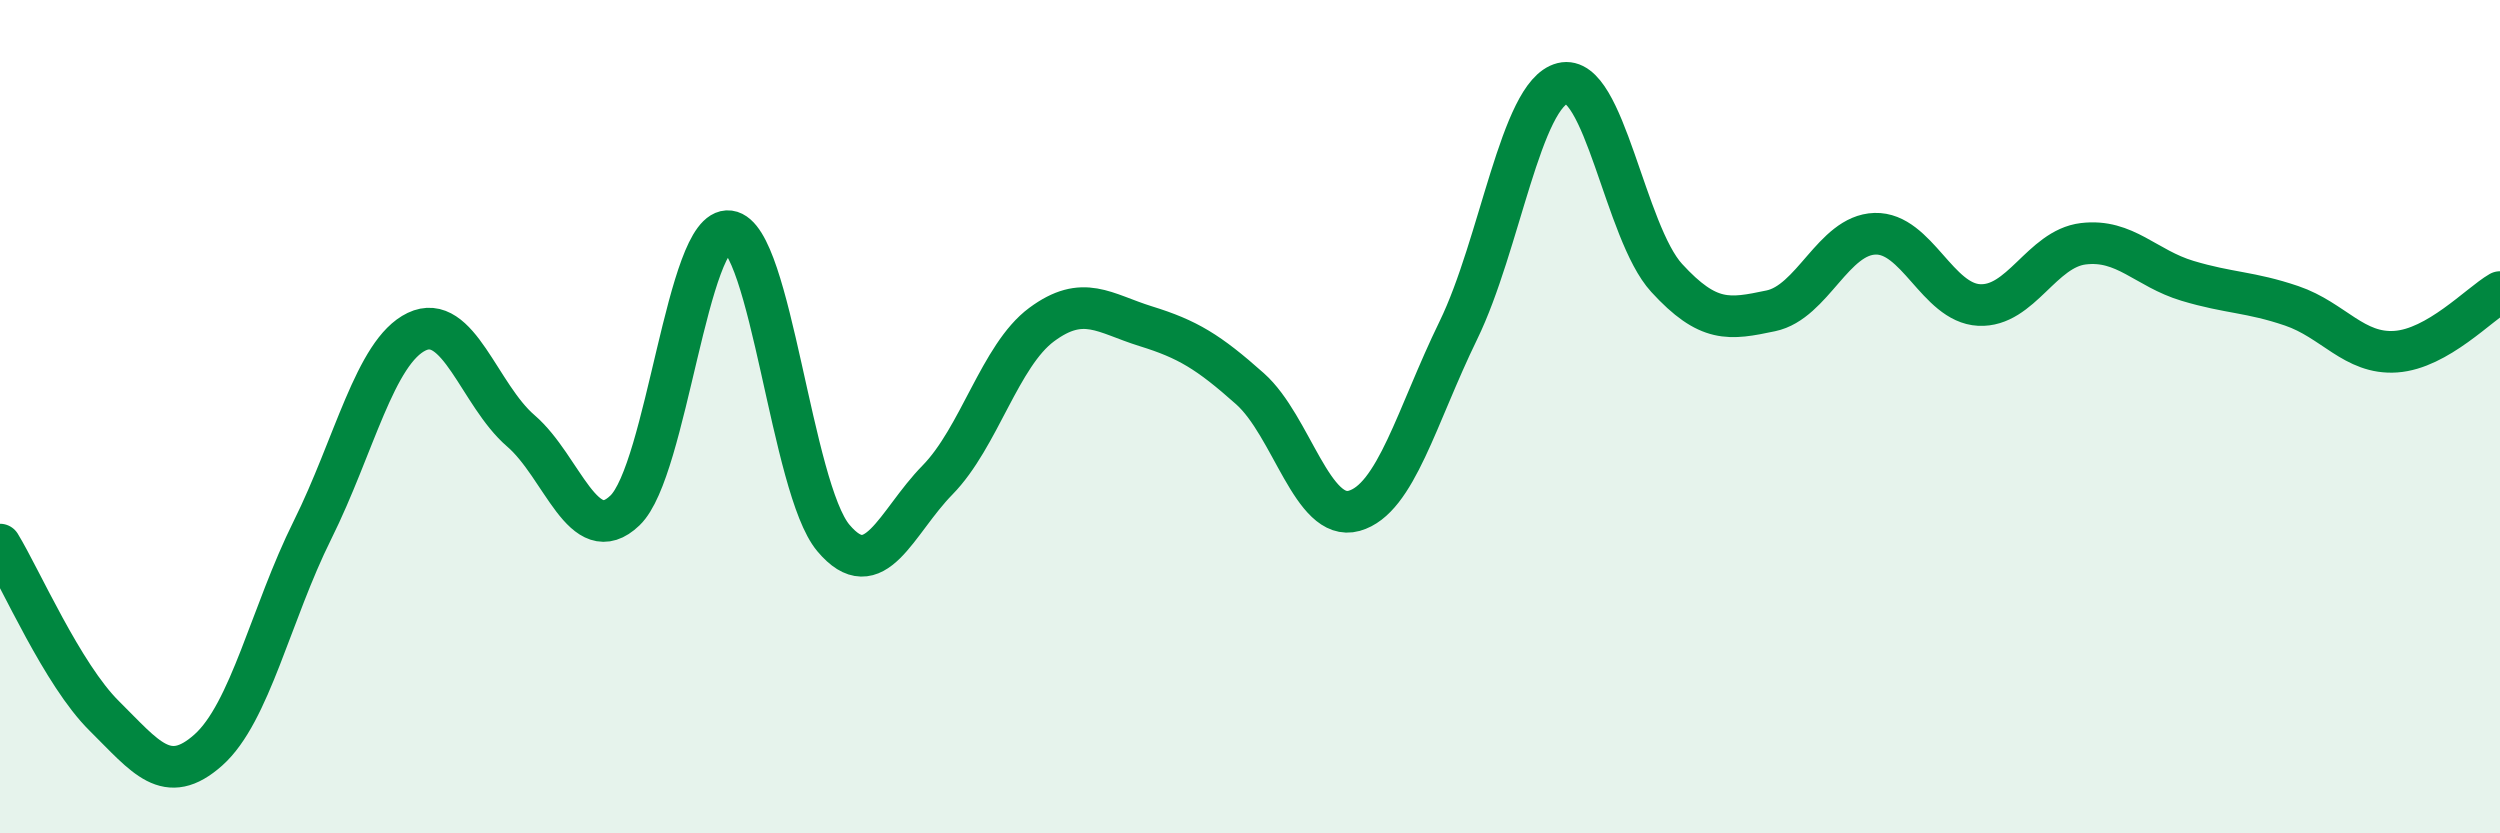
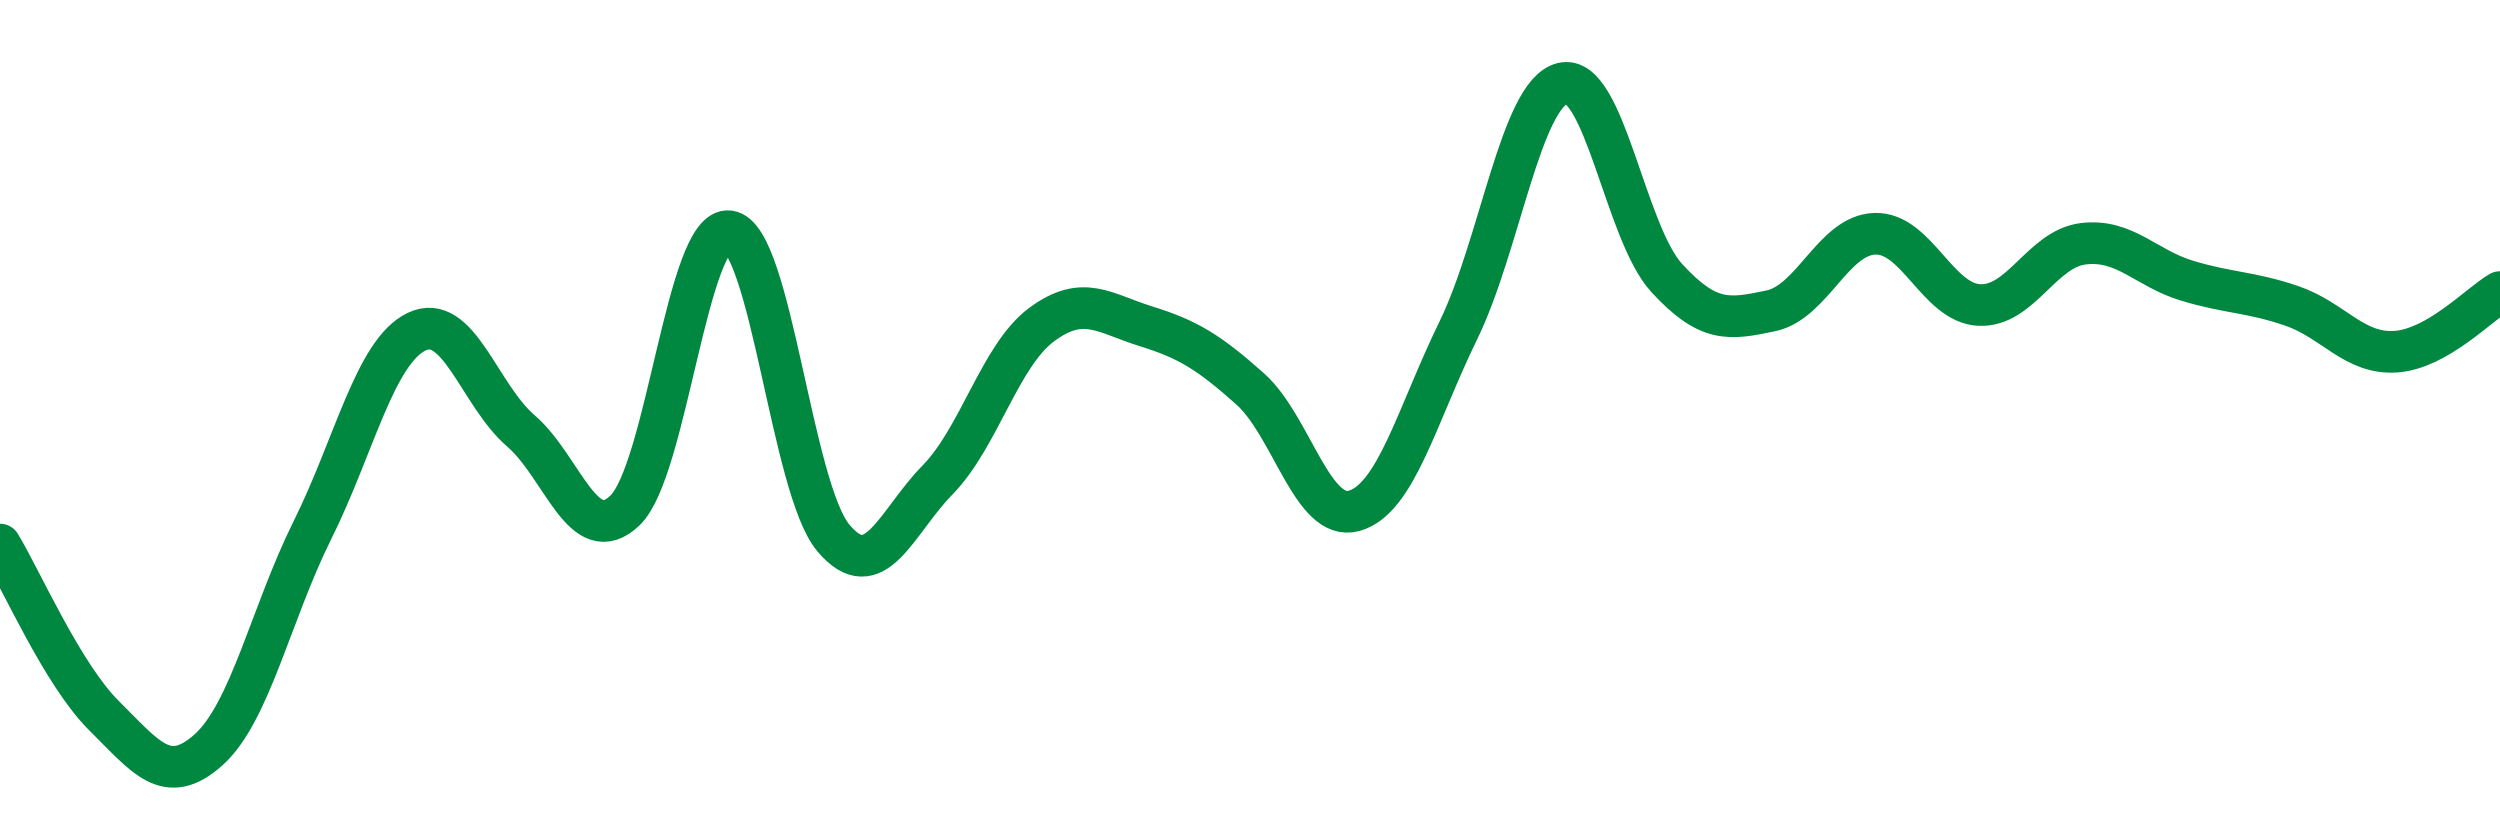
<svg xmlns="http://www.w3.org/2000/svg" width="60" height="20" viewBox="0 0 60 20">
-   <path d="M 0,13.07 C 0.5,13.89 1.5,16.19 2.5,17.18 C 3.5,18.17 4,18.89 5,18 C 6,17.11 6.5,14.73 7.5,12.72 C 8.5,10.71 9,8.44 10,7.96 C 11,7.48 11.5,9.48 12.5,10.34 C 13.5,11.2 14,13.21 15,12.25 C 16,11.29 16.5,5.42 17.5,5.55 C 18.5,5.68 19,11.72 20,12.91 C 21,14.1 21.5,12.54 22.5,11.52 C 23.5,10.5 24,8.53 25,7.79 C 26,7.05 26.5,7.52 27.5,7.83 C 28.5,8.14 29,8.44 30,9.33 C 31,10.22 31.5,12.54 32.5,12.26 C 33.5,11.98 34,9.98 35,7.93 C 36,5.88 36.5,2.25 37.5,2 C 38.5,1.75 39,5.58 40,6.67 C 41,7.76 41.5,7.67 42.5,7.46 C 43.5,7.25 44,5.64 45,5.61 C 46,5.58 46.5,7.27 47.5,7.32 C 48.5,7.37 49,5.97 50,5.85 C 51,5.73 51.5,6.44 52.5,6.74 C 53.5,7.04 54,7 55,7.34 C 56,7.68 56.5,8.51 57.5,8.44 C 58.5,8.37 59.5,7.3 60,7.01L60 20L0 20Z" fill="#008740" opacity="0.1" stroke-linecap="round" stroke-linejoin="round" />
  <path d="M 0,13.07 C 0.5,13.89 1.5,16.19 2.5,17.18 C 3.5,18.17 4,18.89 5,18 C 6,17.11 6.5,14.73 7.5,12.72 C 8.5,10.71 9,8.44 10,7.96 C 11,7.48 11.5,9.48 12.5,10.34 C 13.5,11.2 14,13.21 15,12.25 C 16,11.29 16.5,5.42 17.5,5.55 C 18.5,5.68 19,11.72 20,12.91 C 21,14.1 21.5,12.54 22.5,11.52 C 23.5,10.5 24,8.53 25,7.79 C 26,7.05 26.5,7.52 27.5,7.83 C 28.5,8.14 29,8.44 30,9.33 C 31,10.22 31.5,12.54 32.5,12.26 C 33.5,11.98 34,9.98 35,7.93 C 36,5.88 36.5,2.25 37.5,2 C 38.5,1.75 39,5.58 40,6.67 C 41,7.76 41.5,7.67 42.5,7.46 C 43.5,7.25 44,5.64 45,5.61 C 46,5.58 46.5,7.27 47.5,7.32 C 48.5,7.37 49,5.97 50,5.85 C 51,5.73 51.5,6.44 52.5,6.74 C 53.5,7.04 54,7 55,7.34 C 56,7.68 56.5,8.51 57.5,8.44 C 58.5,8.37 59.5,7.3 60,7.01" stroke="#008740" stroke-width="1" fill="none" stroke-linecap="round" stroke-linejoin="round" />
</svg>